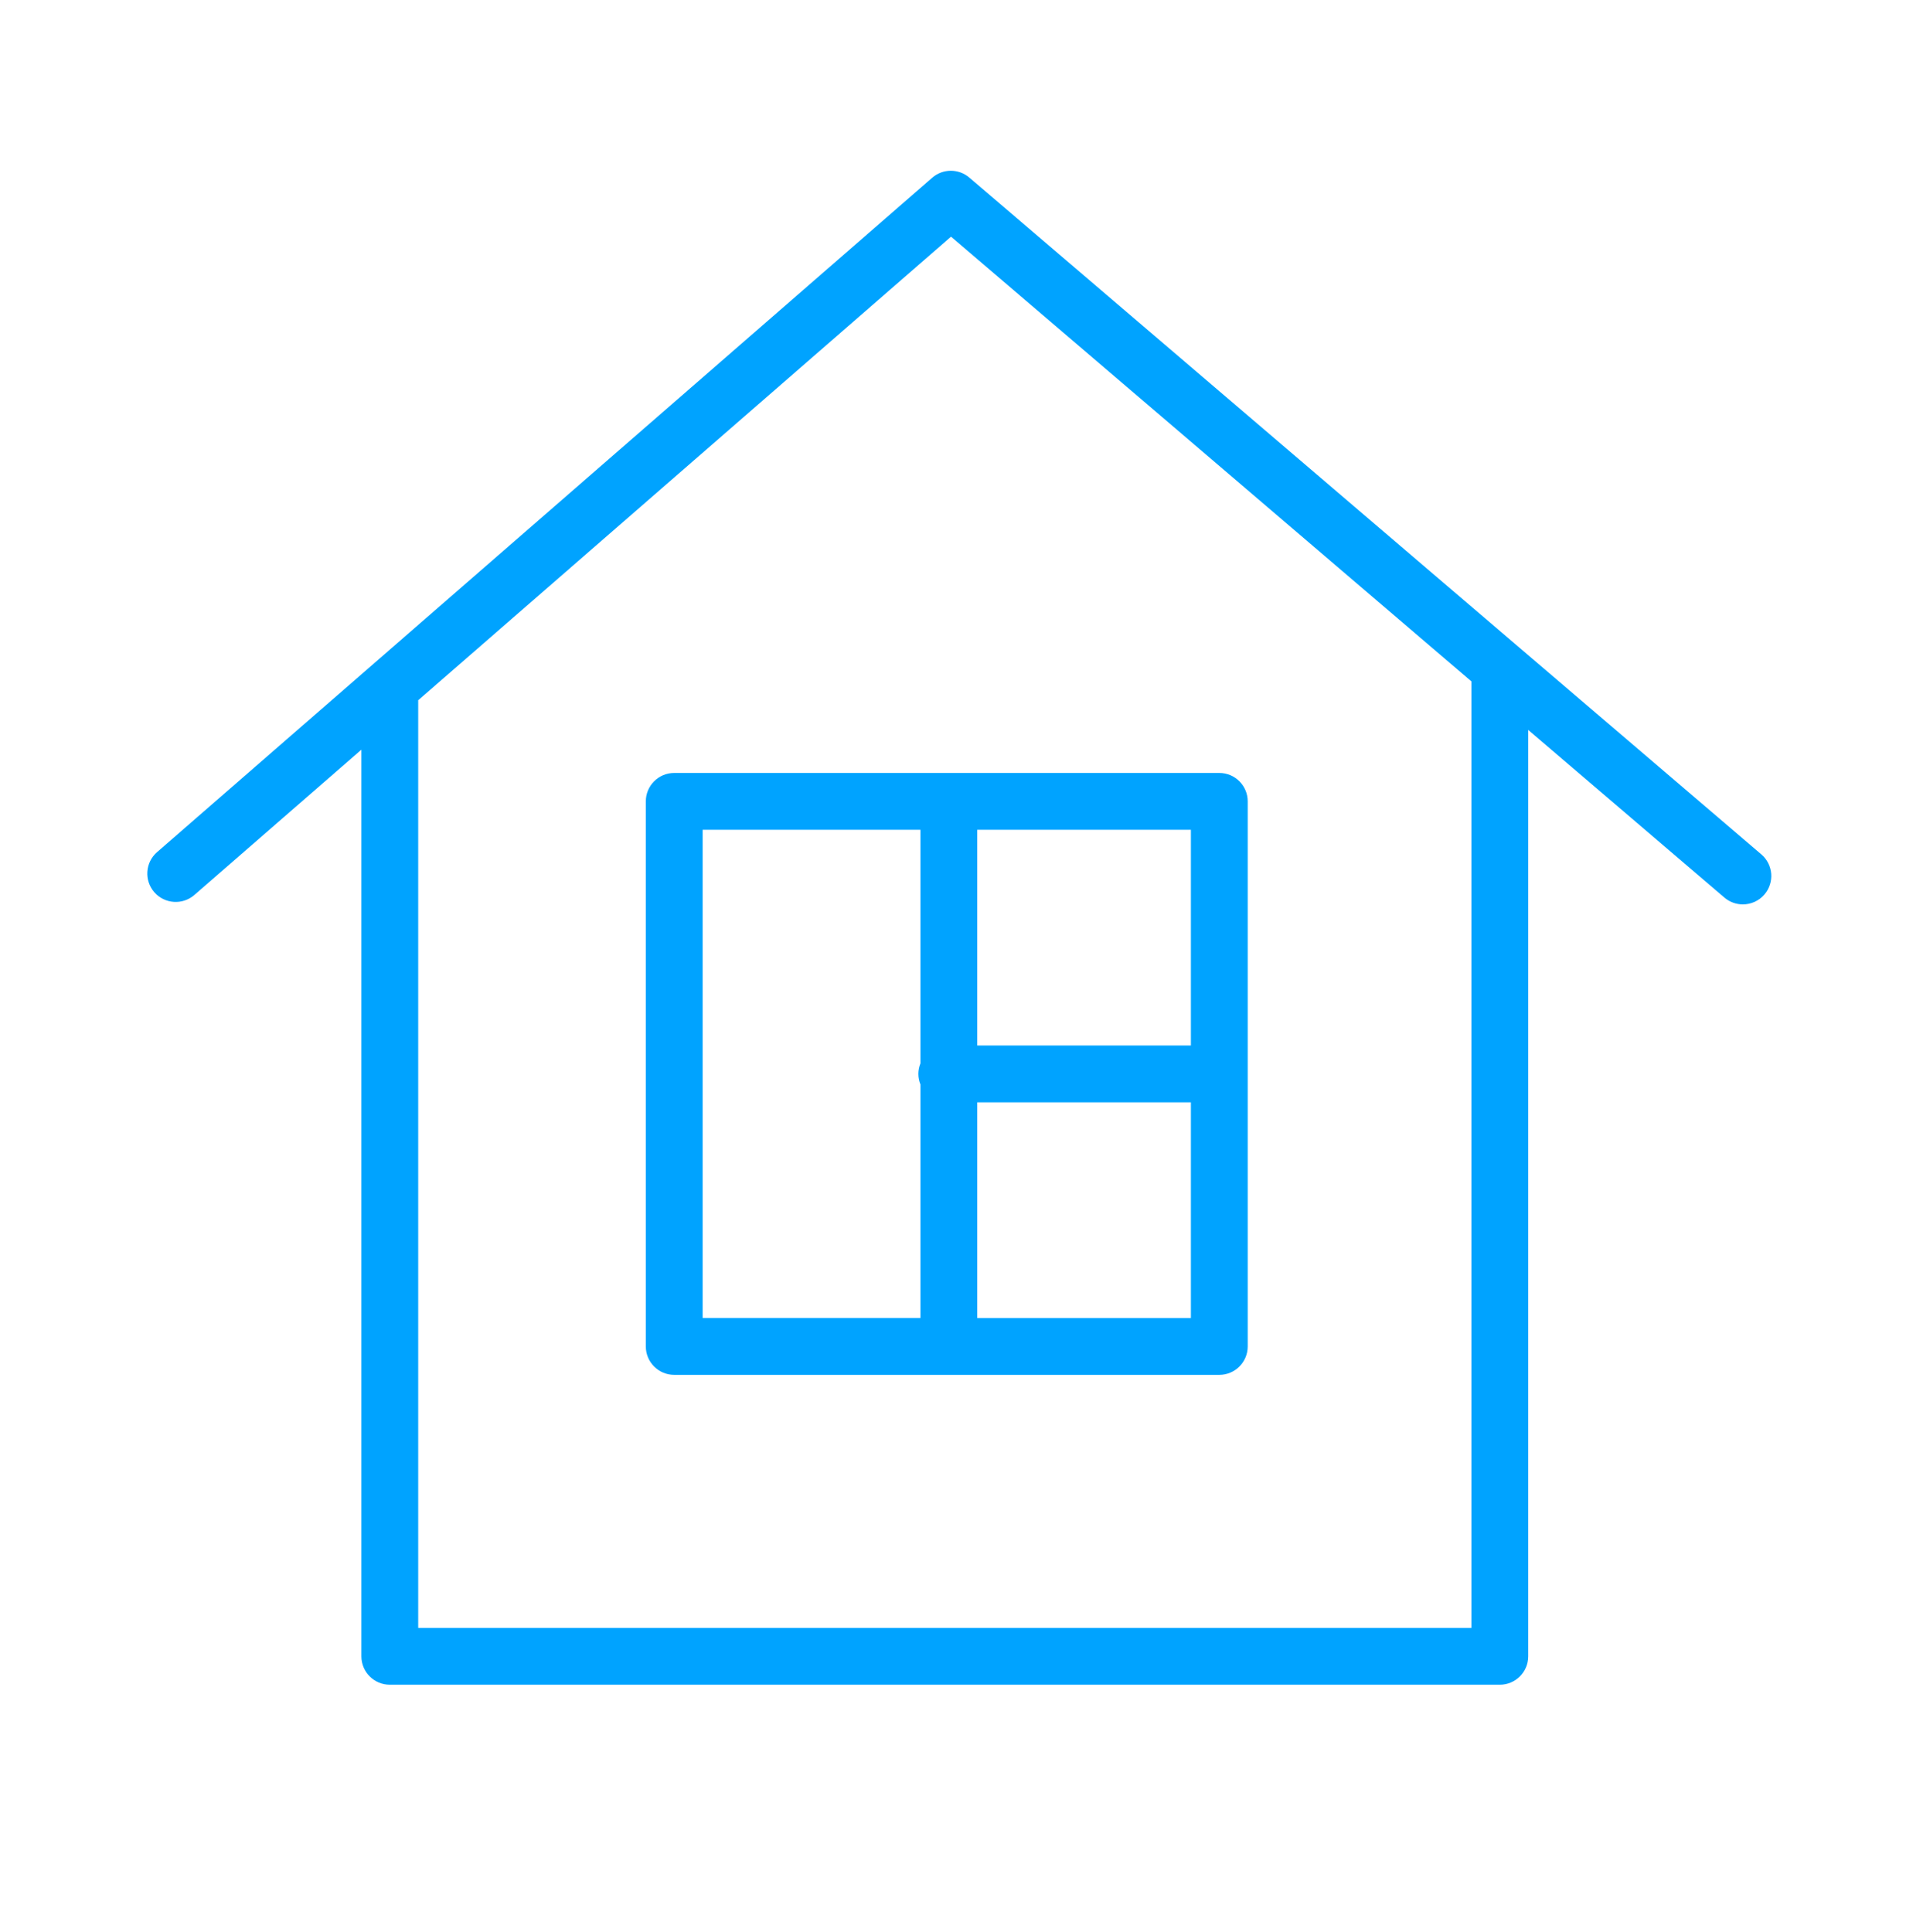
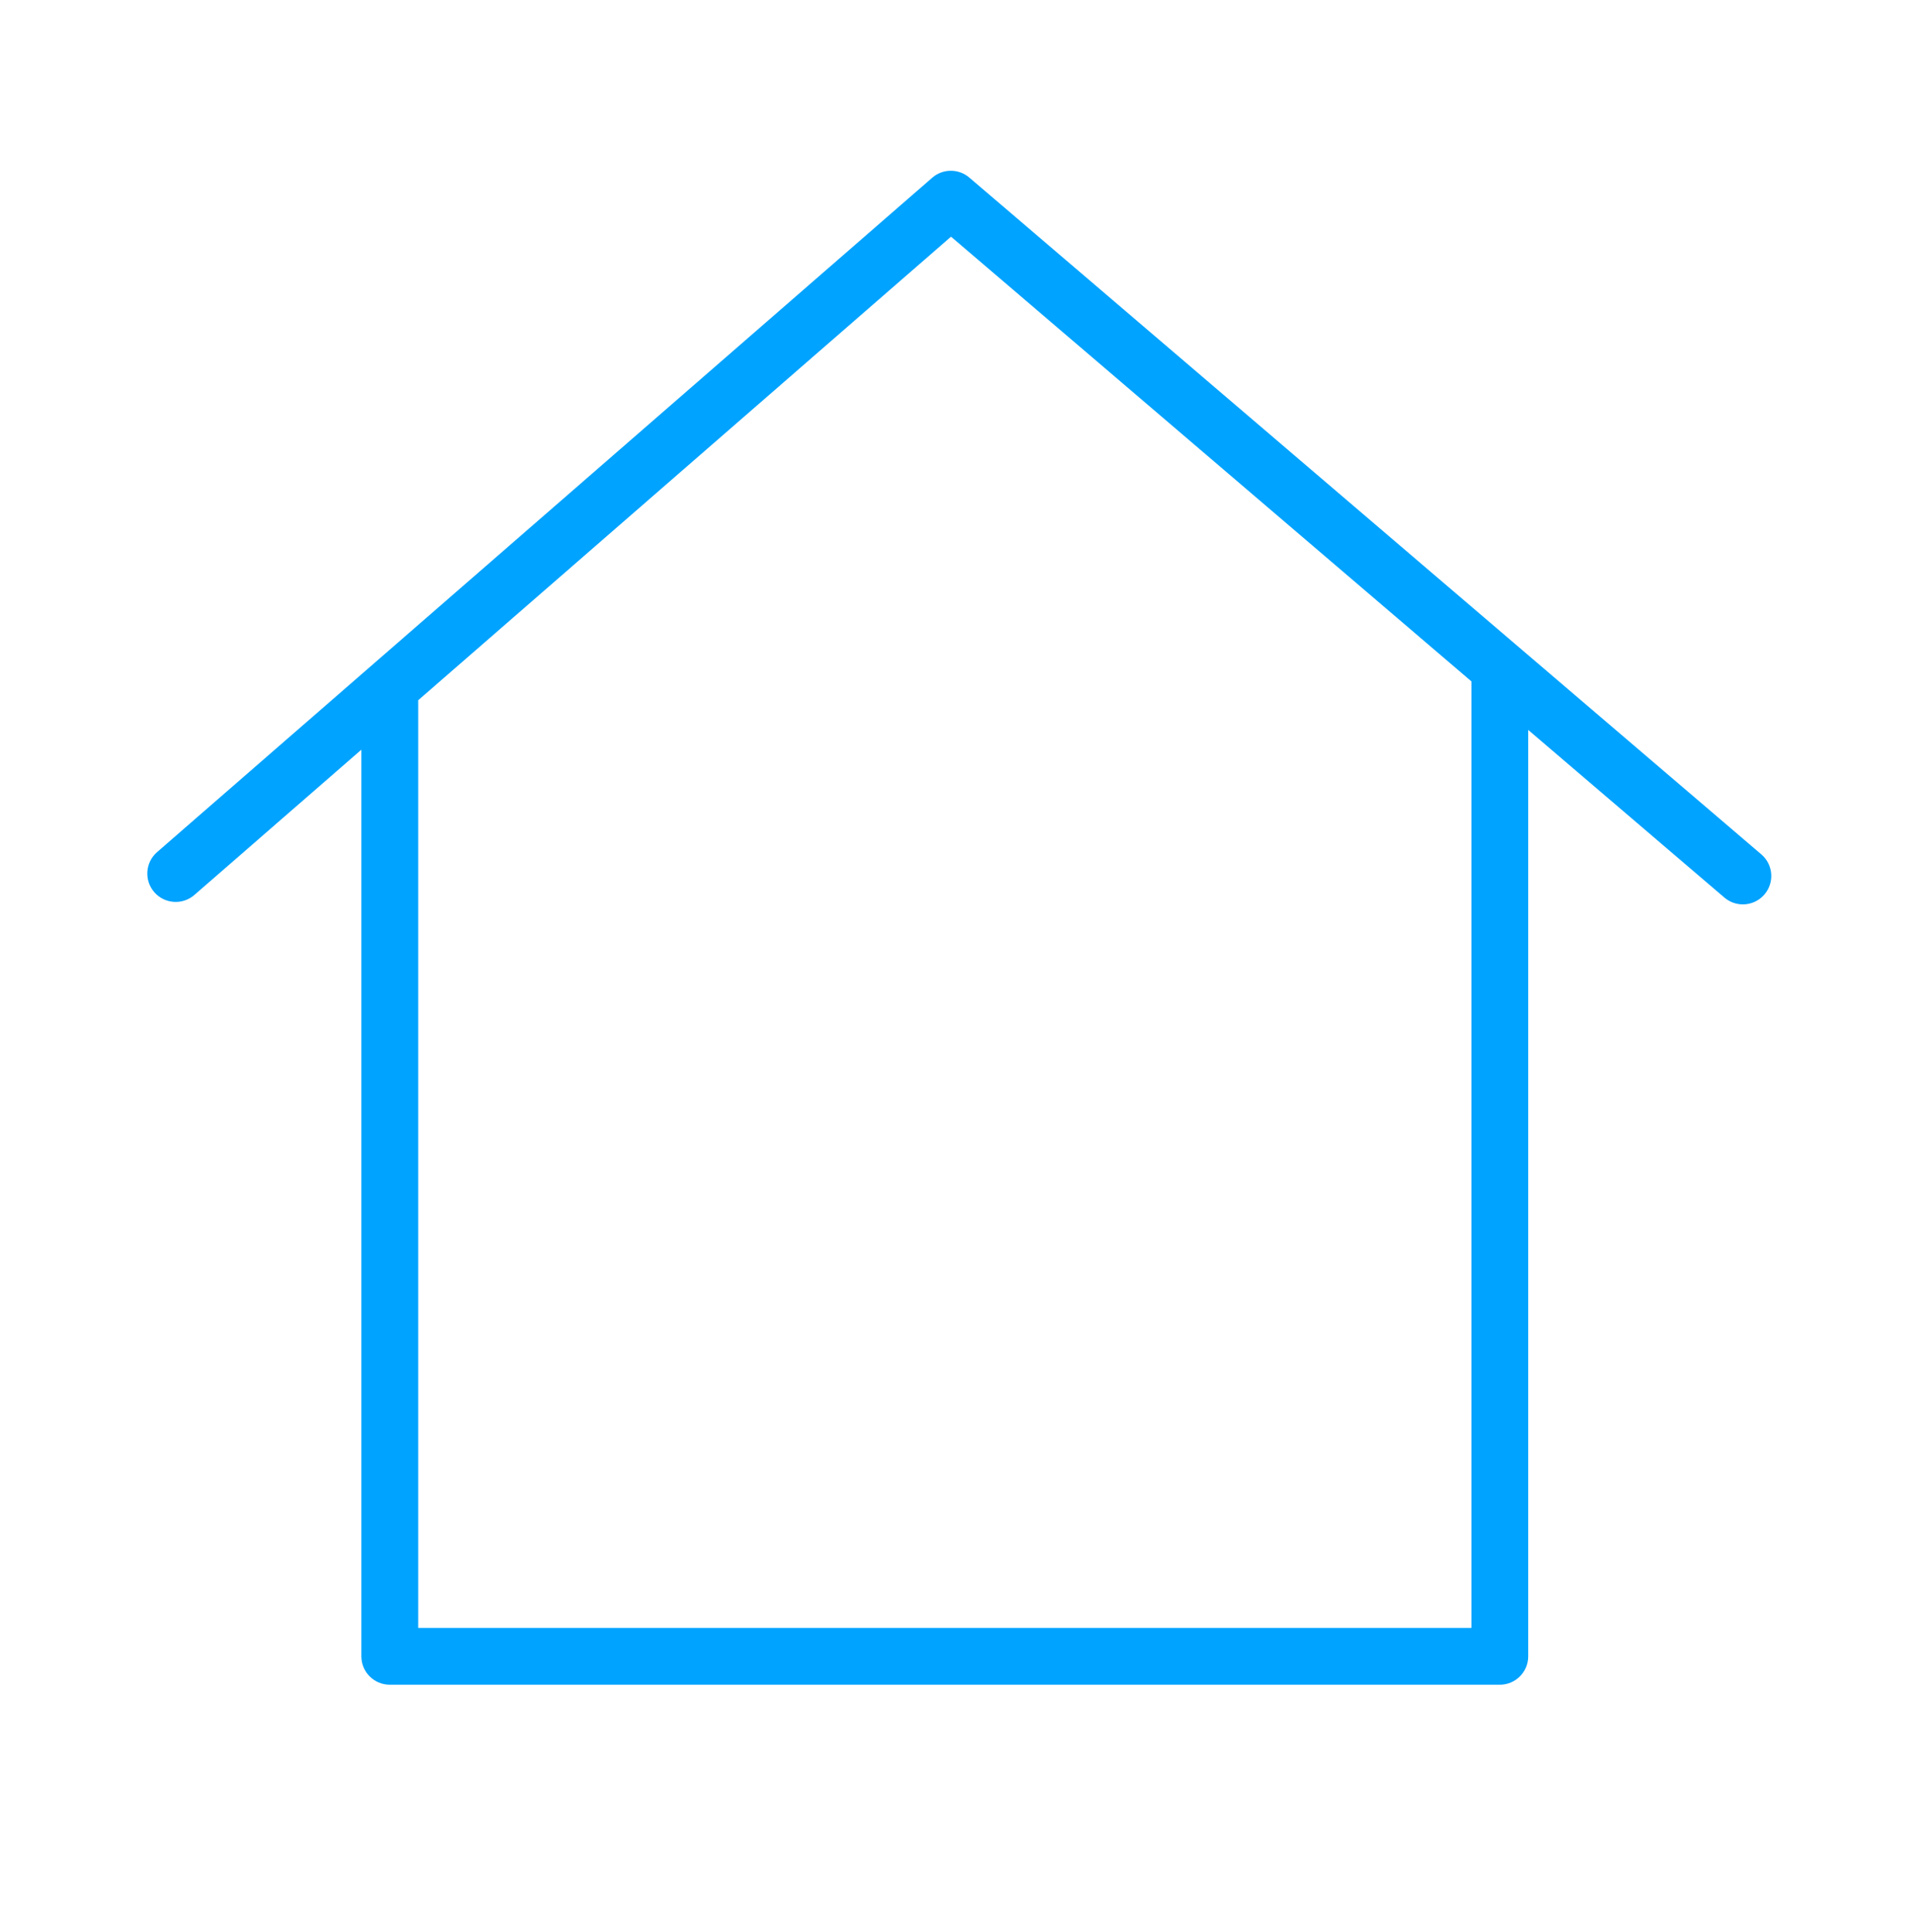
<svg xmlns="http://www.w3.org/2000/svg" width="101" height="102" viewBox="0 0 101 102" fill="none">
  <path d="M92.992 45.111L51.177 9.376C50.612 8.893 49.777 8.896 49.218 9.384L8.293 44.992C7.668 45.535 7.602 46.483 8.146 47.108C8.69 47.733 9.638 47.797 10.262 47.255L19.08 39.583V87.454C19.08 88.282 19.751 88.954 20.58 88.954H79.185C80.013 88.954 80.685 88.282 80.685 87.454V38.541L91.042 47.392C91.325 47.633 91.671 47.752 92.016 47.752C92.44 47.752 92.861 47.574 93.158 47.227C93.696 46.596 93.622 45.65 92.992 45.111ZM77.685 85.956H22.08V36.972L50.211 12.496L77.685 35.977V85.956Z" fill="#00A3FF" />
-   <path d="M34.097 42.312V71.093C34.097 71.921 34.768 72.593 35.597 72.593H64.375C65.203 72.593 65.875 71.921 65.875 71.093V42.312C65.875 41.483 65.203 40.812 64.375 40.812H35.597C34.769 40.812 34.097 41.483 34.097 42.312ZM51.596 69.593V58.203H62.875V69.593H51.596ZM62.876 55.203H51.596V43.812H62.875V55.203H62.876ZM37.097 43.812H48.596V56.148C48.527 56.319 48.487 56.507 48.487 56.703C48.487 56.901 48.527 57.087 48.596 57.26V69.591H37.097V43.812Z" fill="#00A3FF" />
</svg>